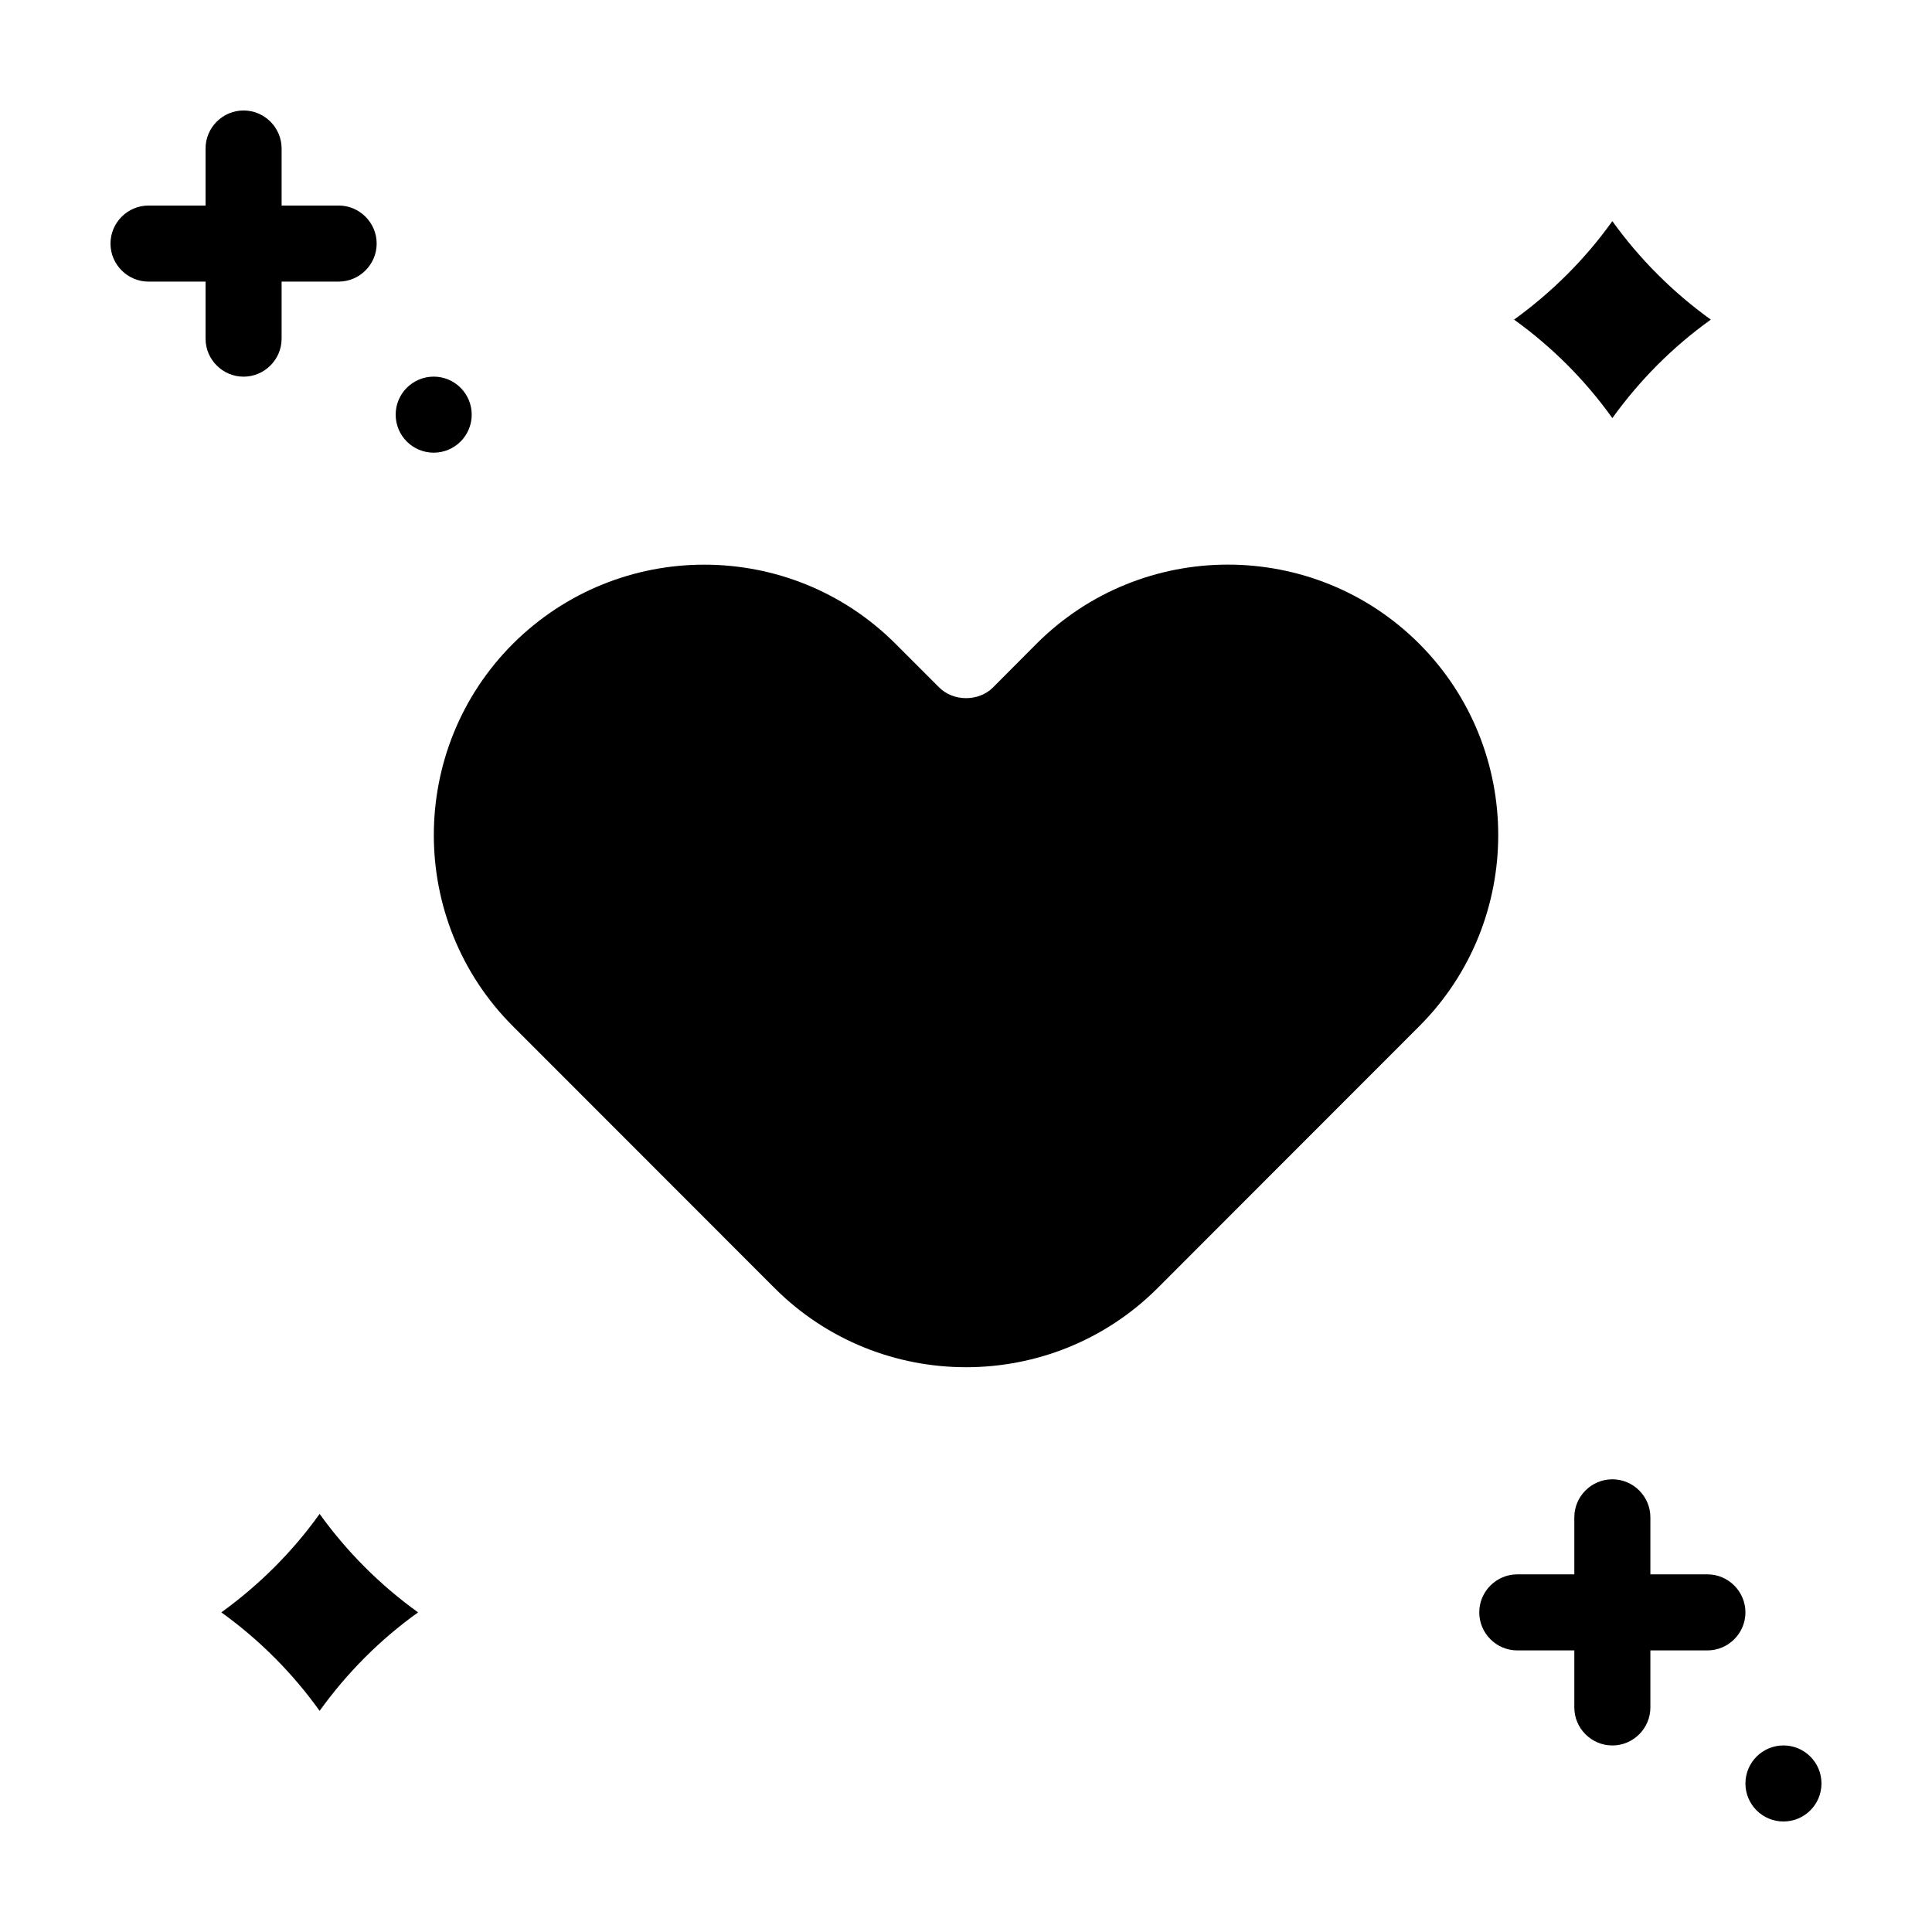
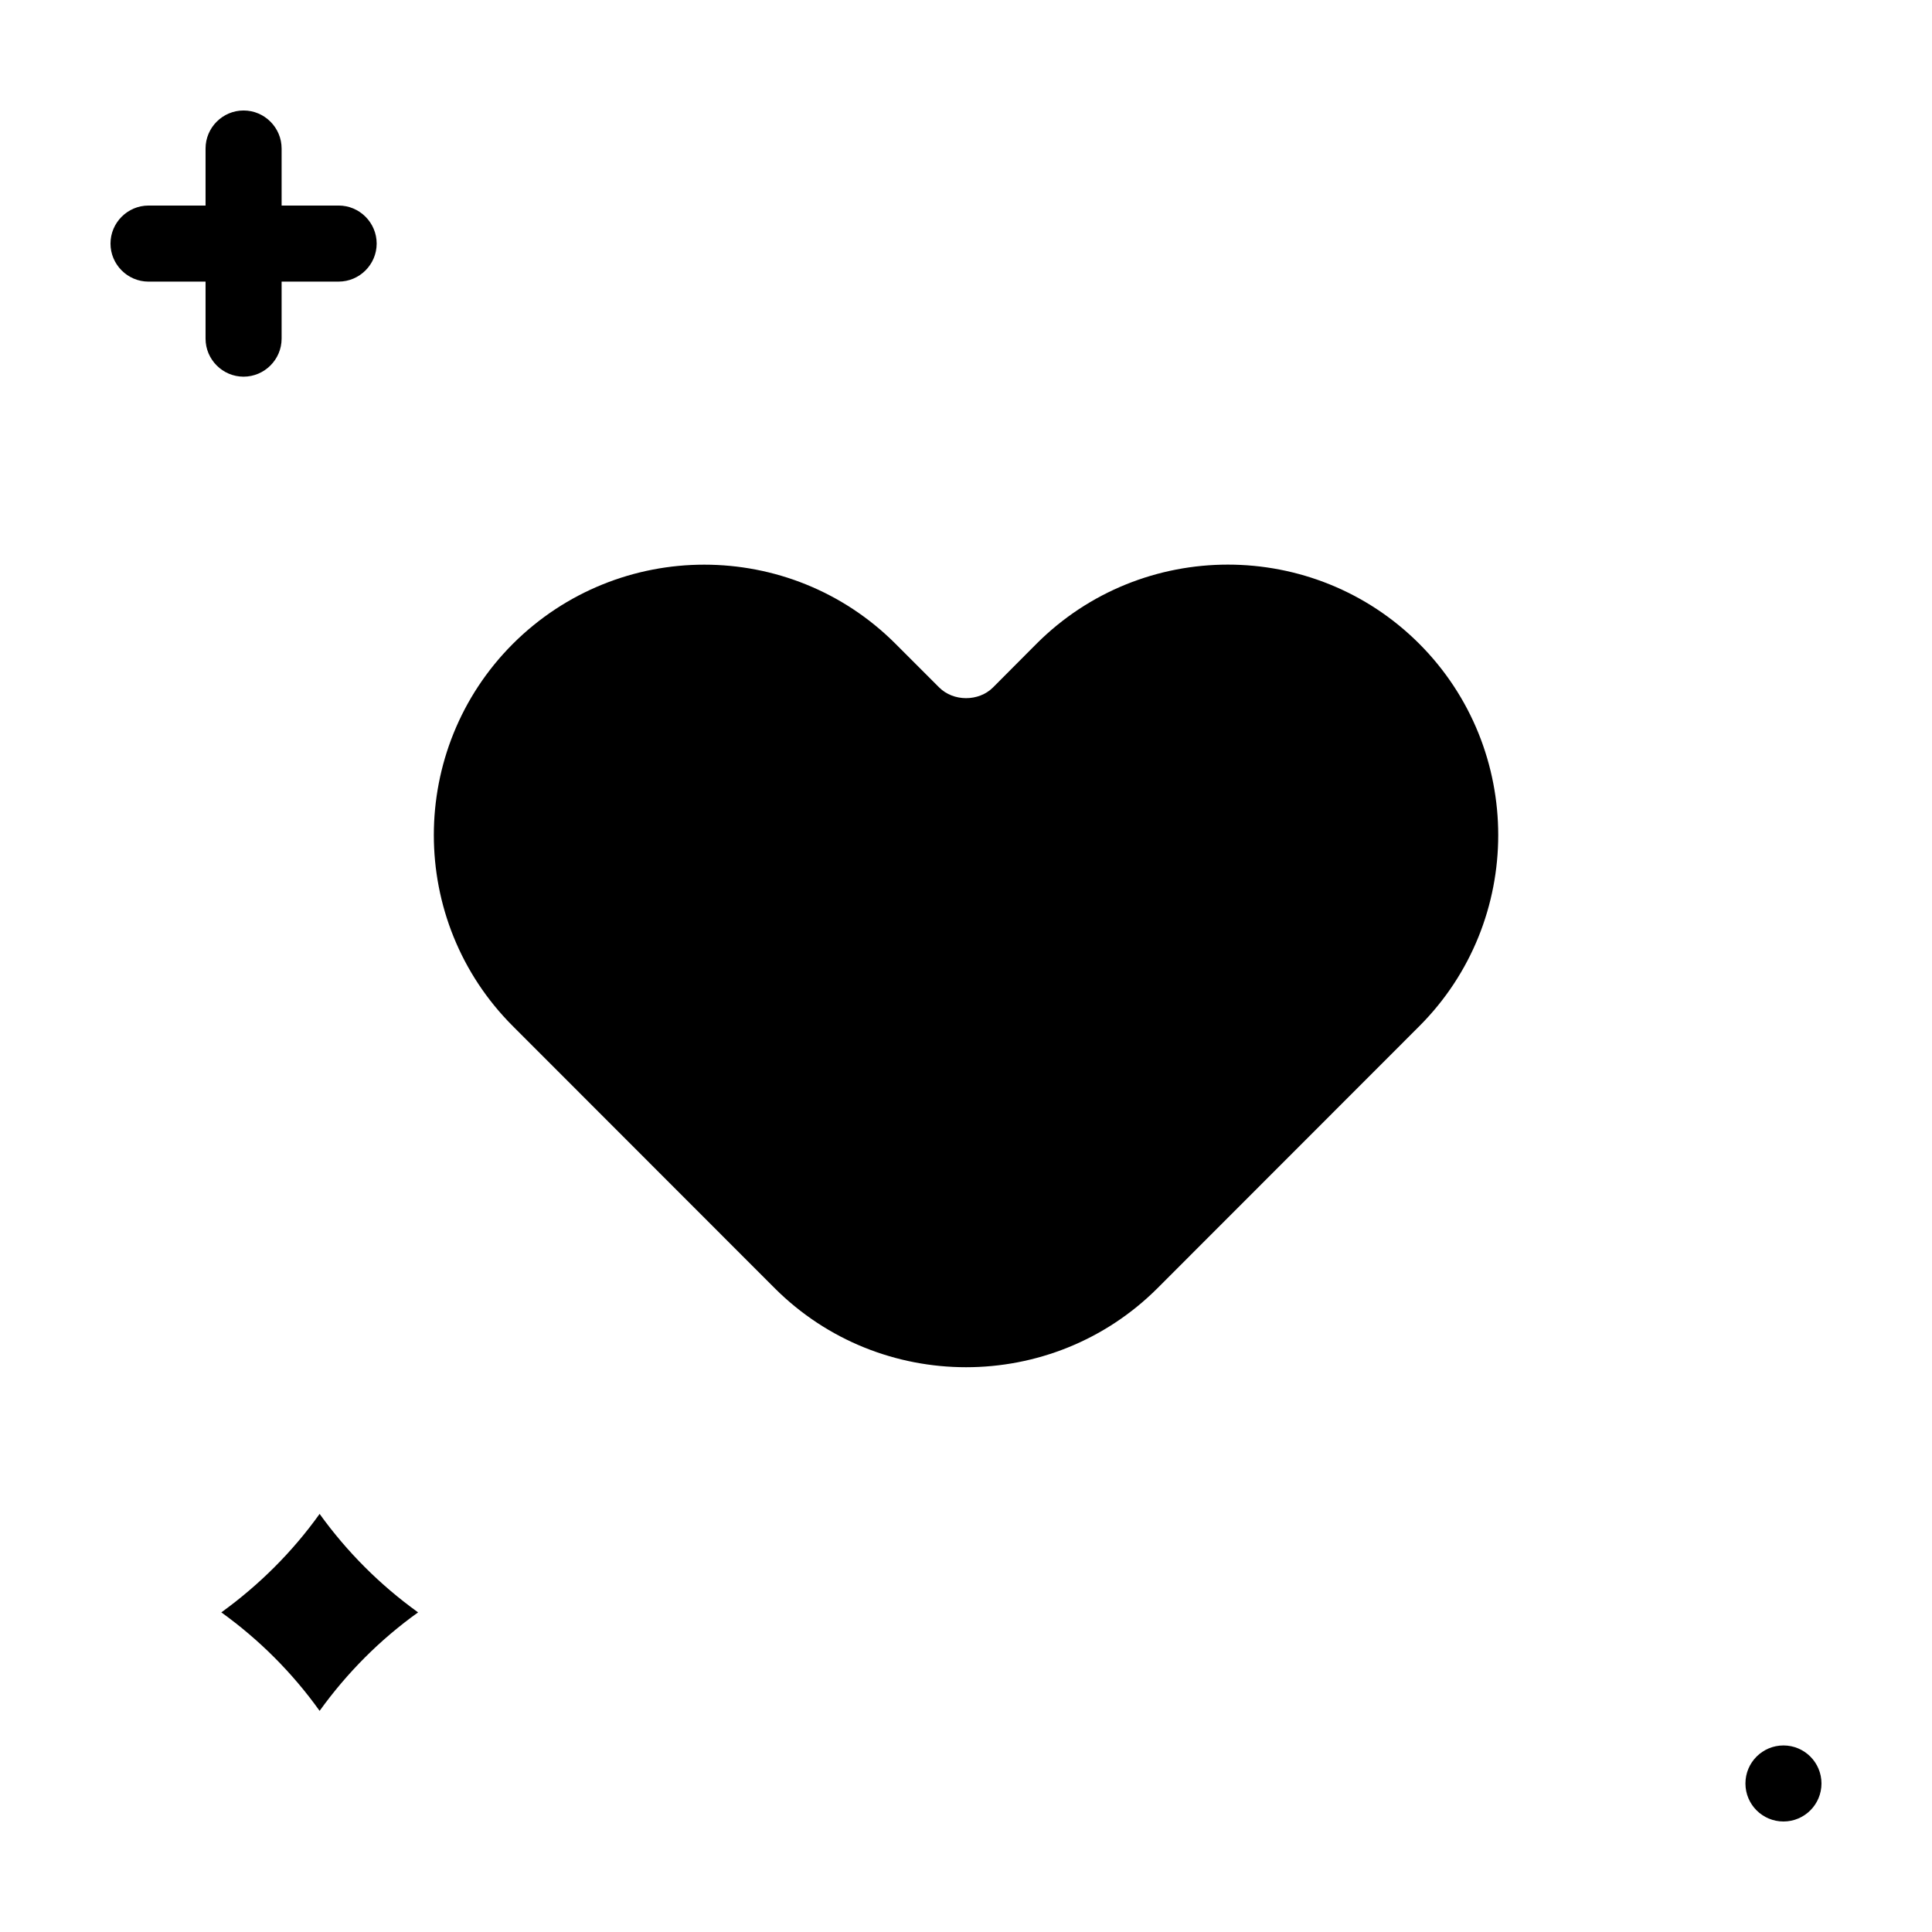
<svg xmlns="http://www.w3.org/2000/svg" fill="#000000" width="800px" height="800px" version="1.1" viewBox="144 144 512 512">
  <g>
    <path d="m520.11 314.6c-27.961-27.961-73.457-27.961-101.42 0l-11.539 11.586c-3.777 3.777-10.48 3.777-14.258 0l-11.586-11.586c-13.957-13.957-32.293-20.957-50.684-20.957-18.34 0-36.676 7.004-50.684 20.957-27.961 27.961-27.961 73.457 0 101.37l69.375 69.426c27.961 27.91 73.457 27.91 101.42 0l69.375-69.426c27.914-27.91 27.914-73.406 0-101.37z" />
-     <path d="m571.29 254.8c7.254-10.078 16.02-18.895 26.098-26.098-10.078-7.254-18.844-16.02-26.098-26.098-7.203 10.078-16.02 18.844-26.047 26.098 10.027 7.203 18.844 16.02 26.047 26.098z" />
    <path d="m228.7 545.2c-7.203 10.078-16.02 18.844-26.047 26.098 10.027 7.203 18.844 16.02 26.047 26.098 7.254-10.078 16.02-18.895 26.098-26.098-10.078-7.254-18.844-16.02-26.098-26.098z" />
-     <path d="m596.48 561.22h-15.113v-15.113c0-5.543-4.535-10.078-10.078-10.078s-10.078 4.535-10.078 10.078v15.113h-15.113c-5.543 0-10.078 4.535-10.078 10.078s4.535 10.078 10.078 10.078h15.113v15.113c0 5.543 4.535 10.078 10.078 10.078s10.078-4.535 10.078-10.078v-15.113h15.113c5.543 0 10.078-4.535 10.078-10.078-0.004-5.547-4.535-10.078-10.078-10.078z" />
    <path d="m218.63 233.74v-15.113h15.113c5.543 0 10.078-4.535 10.078-10.078s-4.535-10.078-10.078-10.078h-15.113v-15.113c0-5.543-4.535-10.078-10.078-10.078s-10.078 4.535-10.078 10.078v15.113l-15.113 0.004c-5.543 0-10.078 4.535-10.078 10.078 0 5.543 4.535 10.078 10.078 10.078h15.113v15.113c0 5.543 4.535 10.078 10.078 10.078 5.543-0.008 10.078-4.539 10.078-10.082z" />
-     <path d="m269.01 253.89c0 5.562-4.512 10.074-10.074 10.074-5.566 0-10.078-4.512-10.078-10.074 0-5.566 4.512-10.078 10.078-10.078 5.562 0 10.074 4.512 10.074 10.078" />
    <path d="m626.71 616.64c0 5.566-4.508 10.074-10.074 10.074-5.566 0-10.078-4.508-10.078-10.074 0-5.566 4.512-10.078 10.078-10.078 5.566 0 10.074 4.512 10.074 10.078" />
  </g>
</svg>